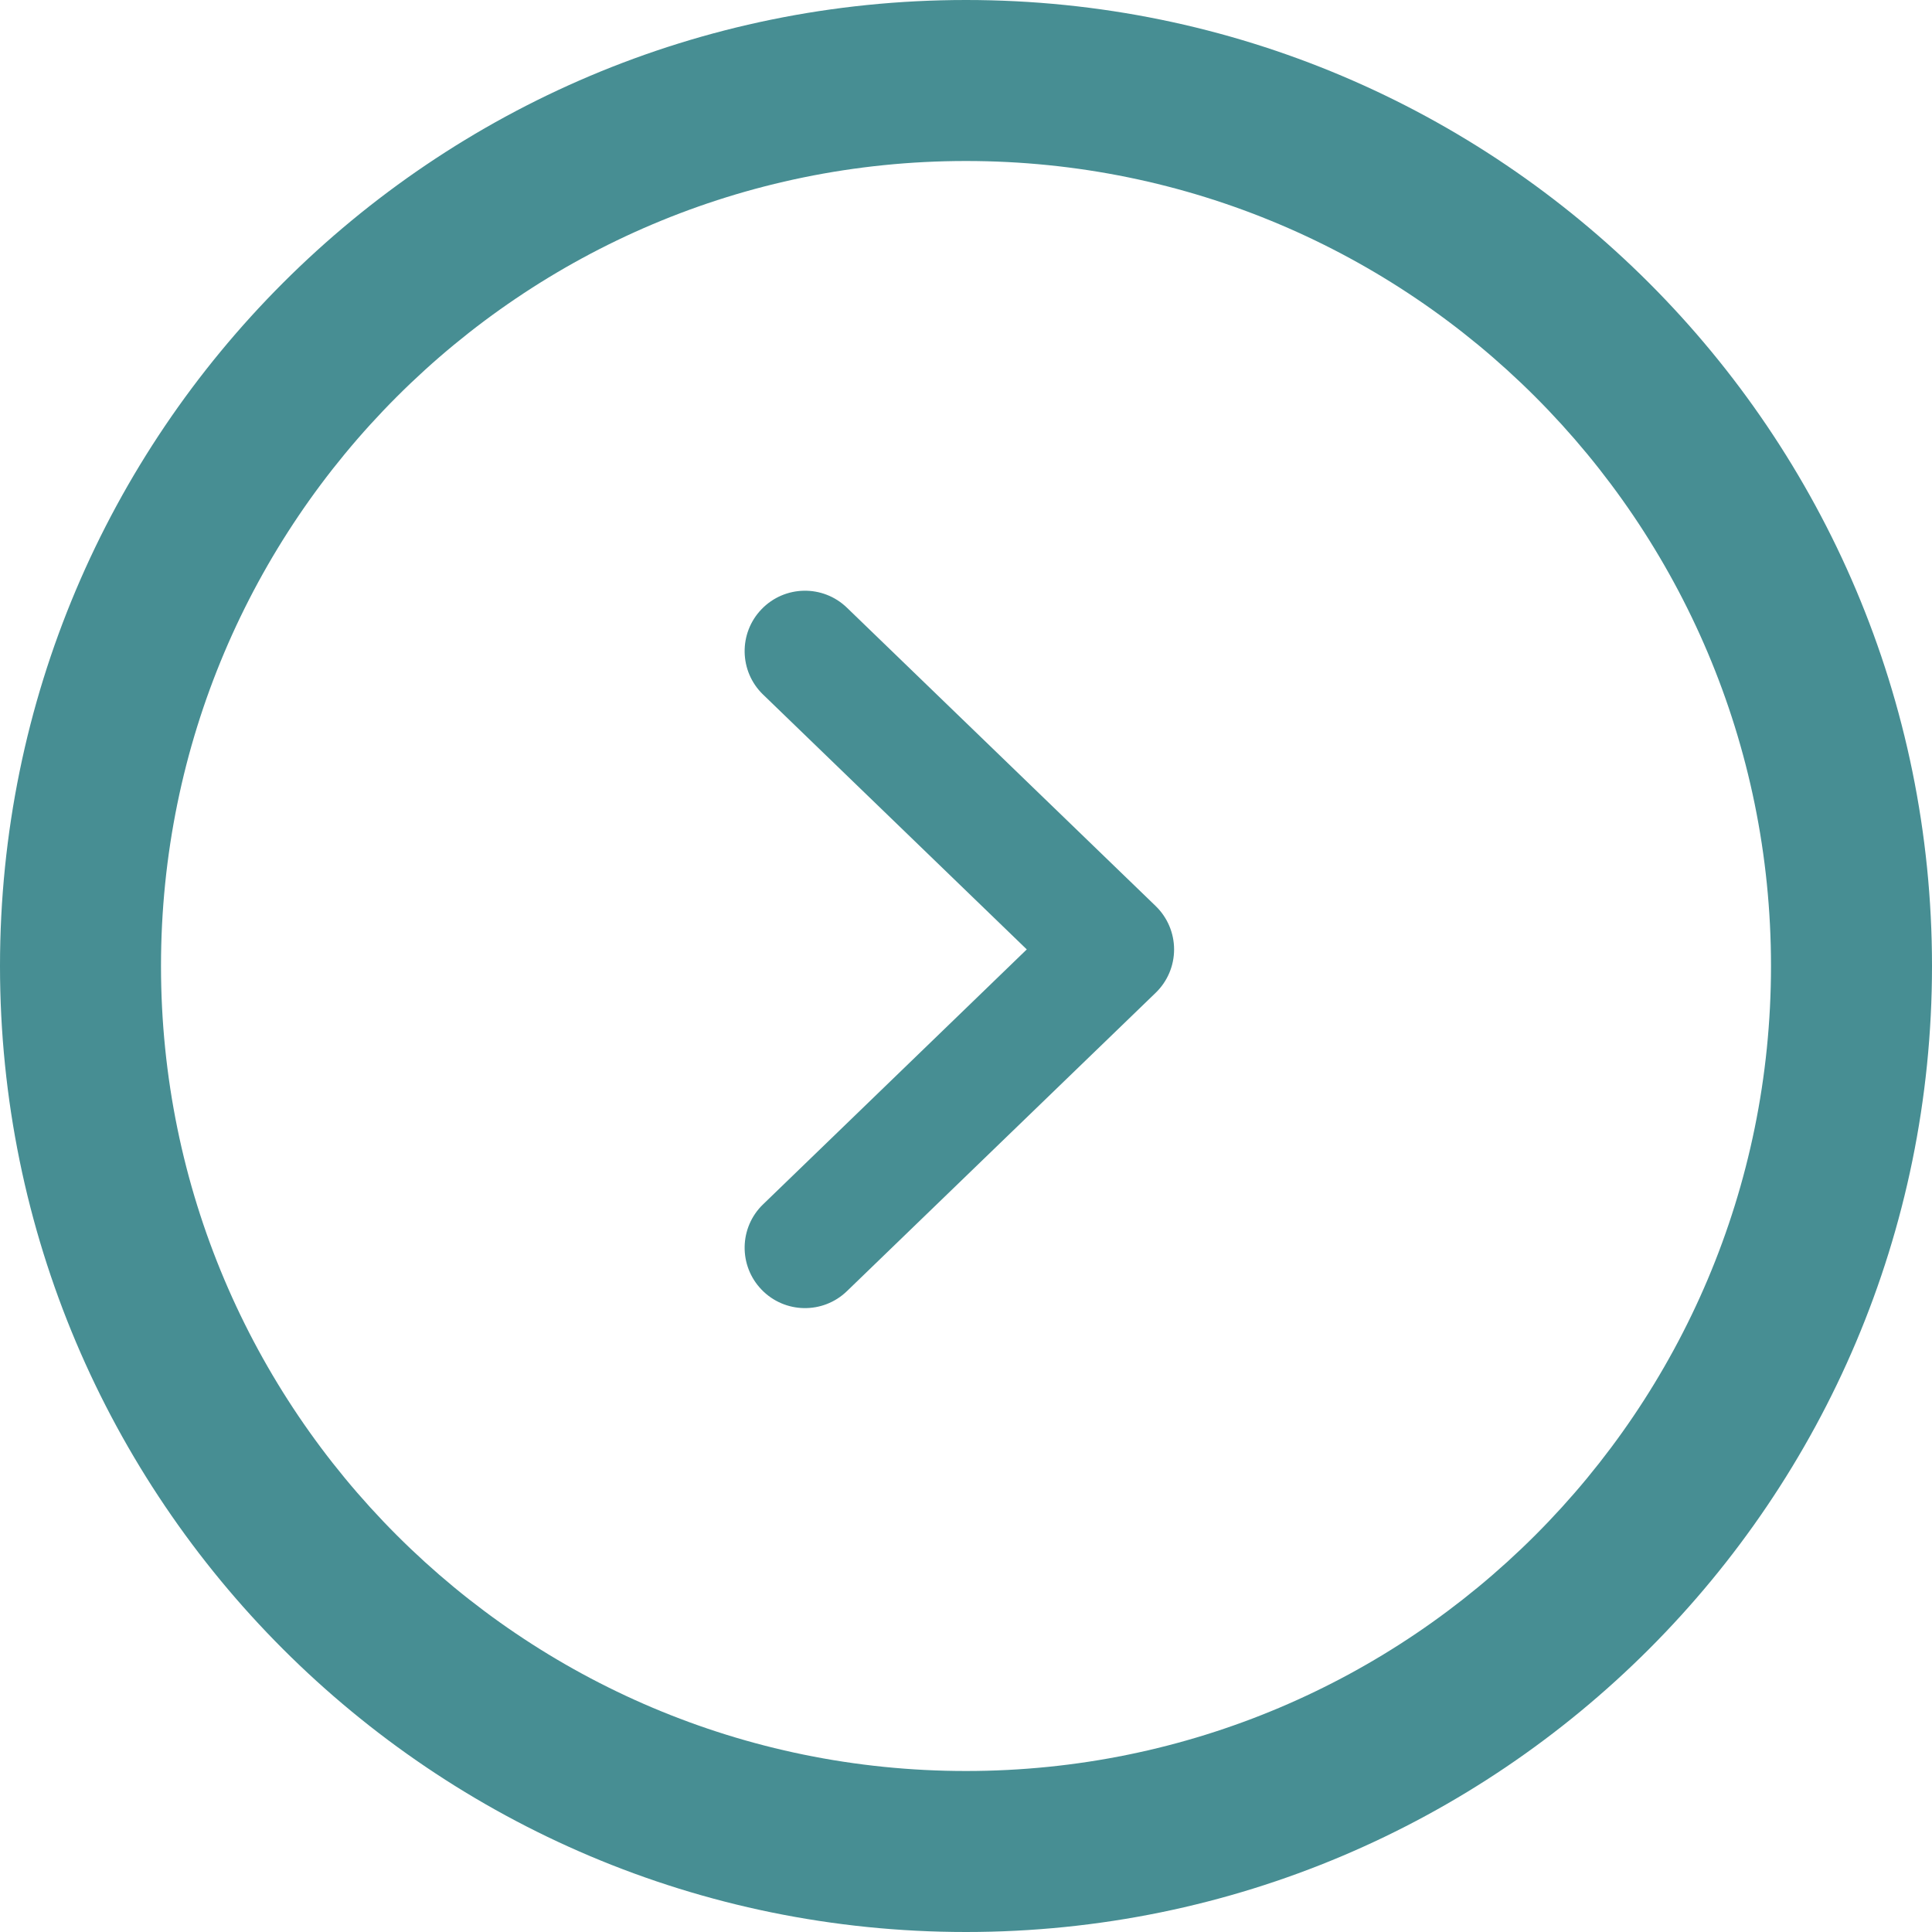
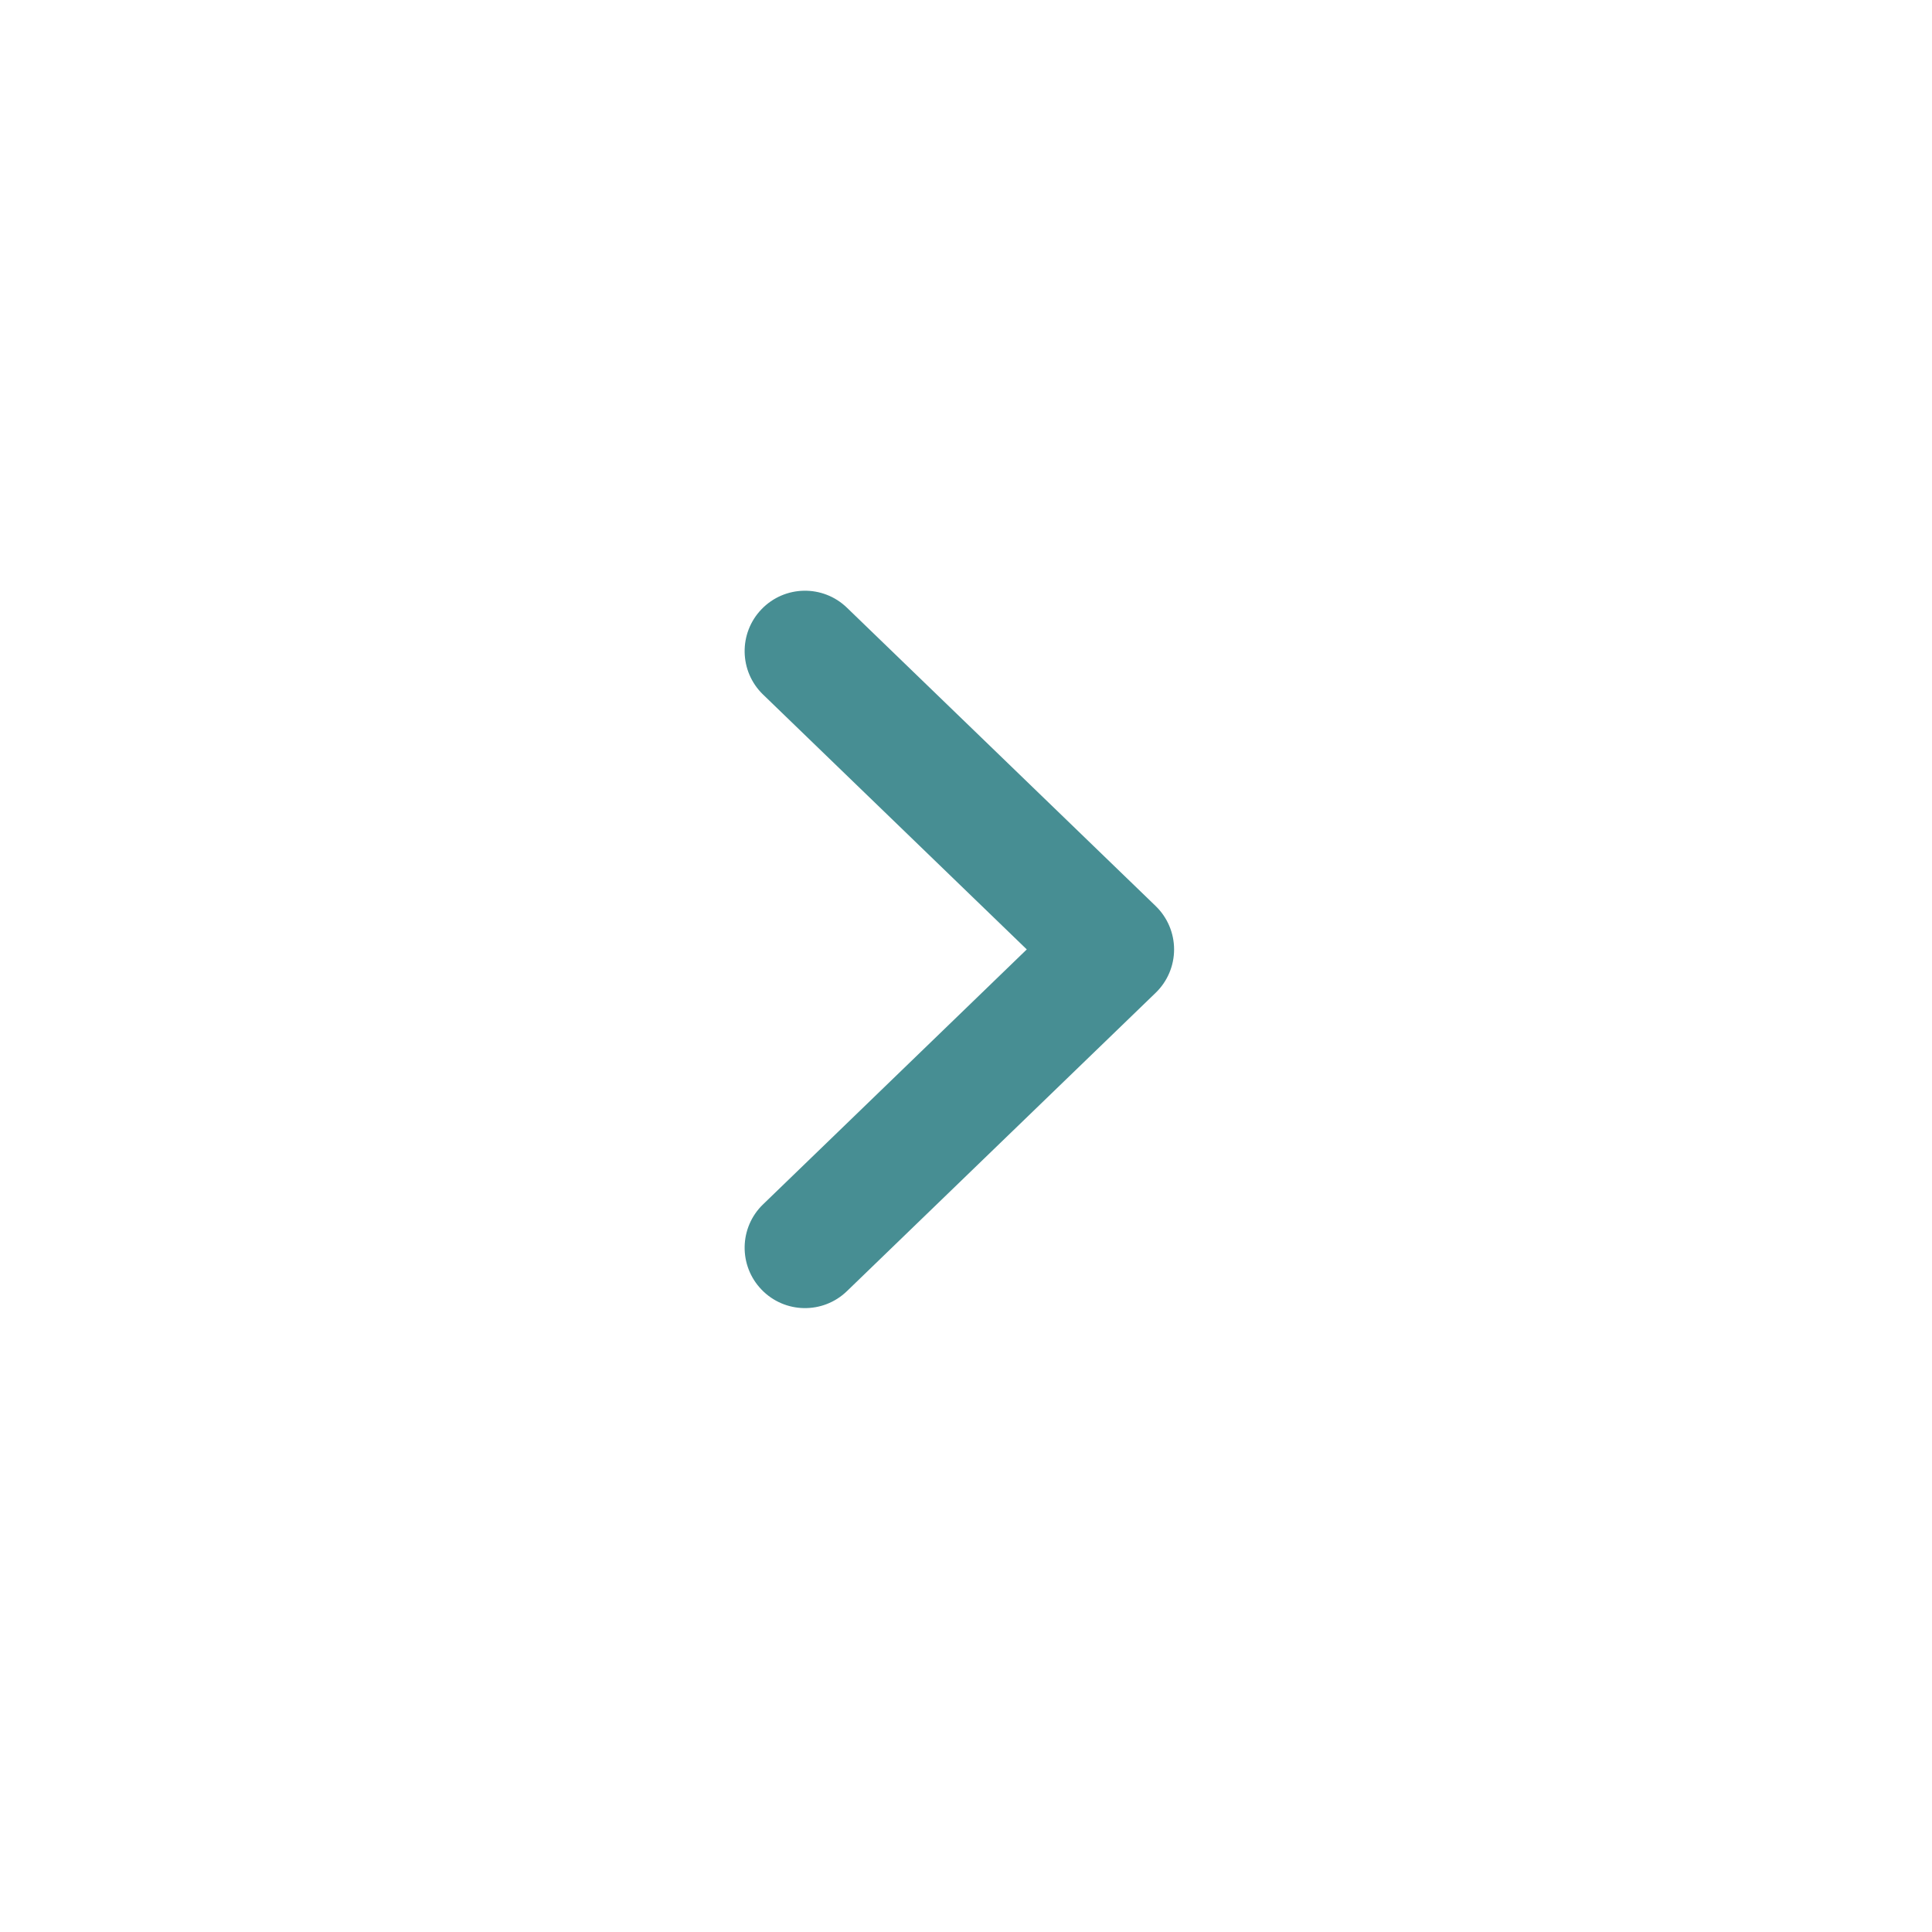
<svg xmlns="http://www.w3.org/2000/svg" width="24" height="24" viewBox="0 0 24 24" fill="none">
  <path fill-rule="evenodd" clip-rule="evenodd" d="M9.461 16.021C9.173 15.723 9.181 15.248 9.479 14.961L12.755 11.794L9.479 8.628C9.181 8.34 9.173 7.865 9.461 7.567C9.749 7.269 10.223 7.261 10.521 7.549L14.356 11.255C14.502 11.396 14.585 11.591 14.585 11.794C14.585 11.998 14.502 12.192 14.356 12.333L10.521 16.039C10.223 16.327 9.749 16.319 9.461 16.021Z" fill="#478E93" />
-   <path fill-rule="evenodd" clip-rule="evenodd" d="M12 22C17.523 22 22 17.523 22 12C22 6.477 17.523 2 12 2C6.477 2 2 6.477 2 12C2 17.523 6.477 22 12 22ZM12 24C18.627 24 24 18.627 24 12C24 5.373 18.627 0 12 0C5.373 0 0 5.373 0 12C0 18.627 5.373 24 12 24Z" fill="#478E93" />
</svg>